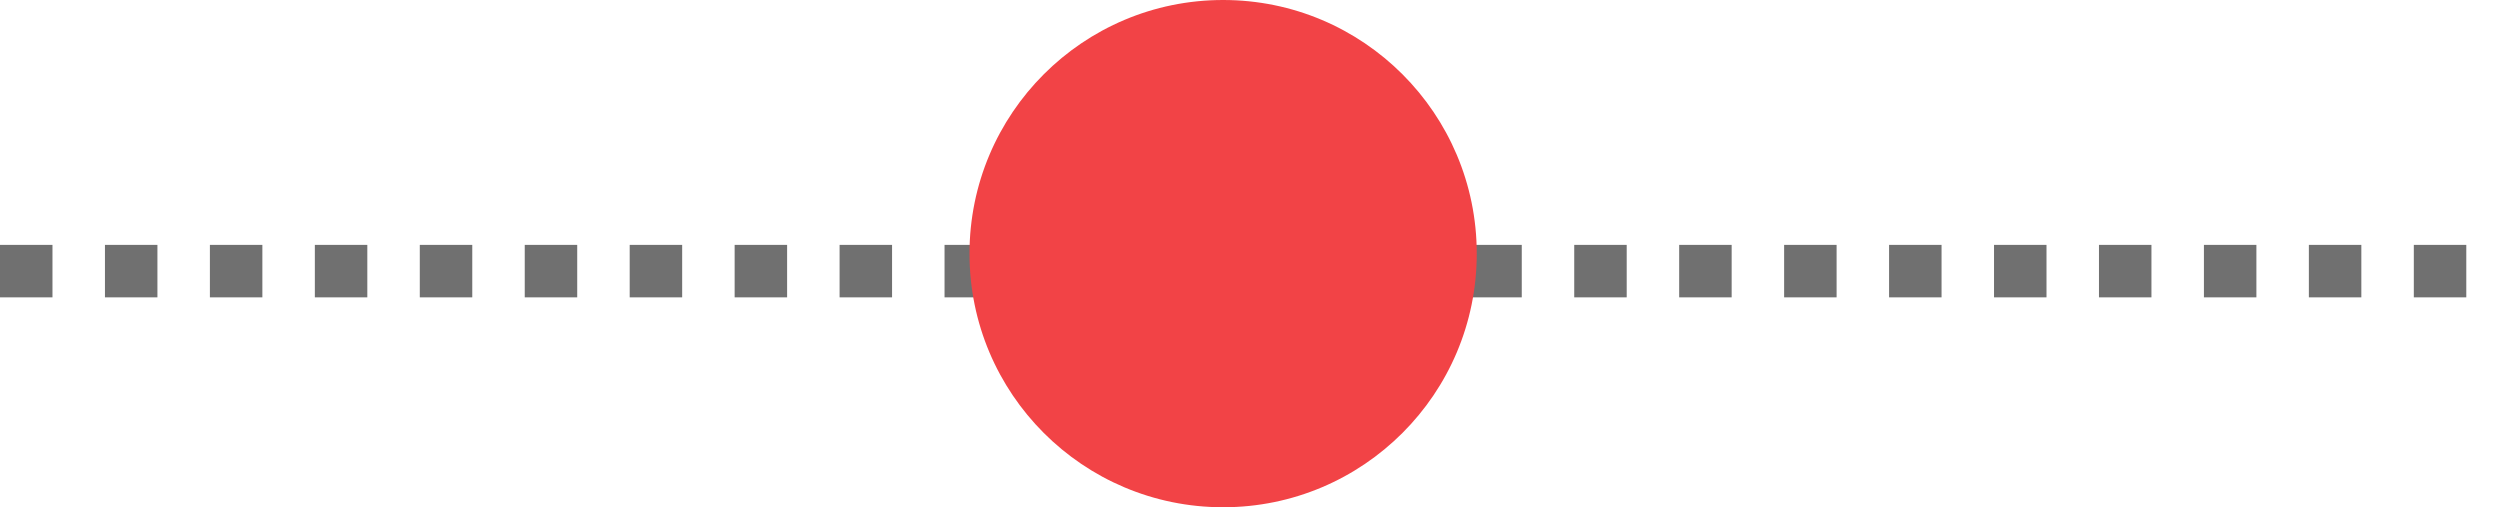
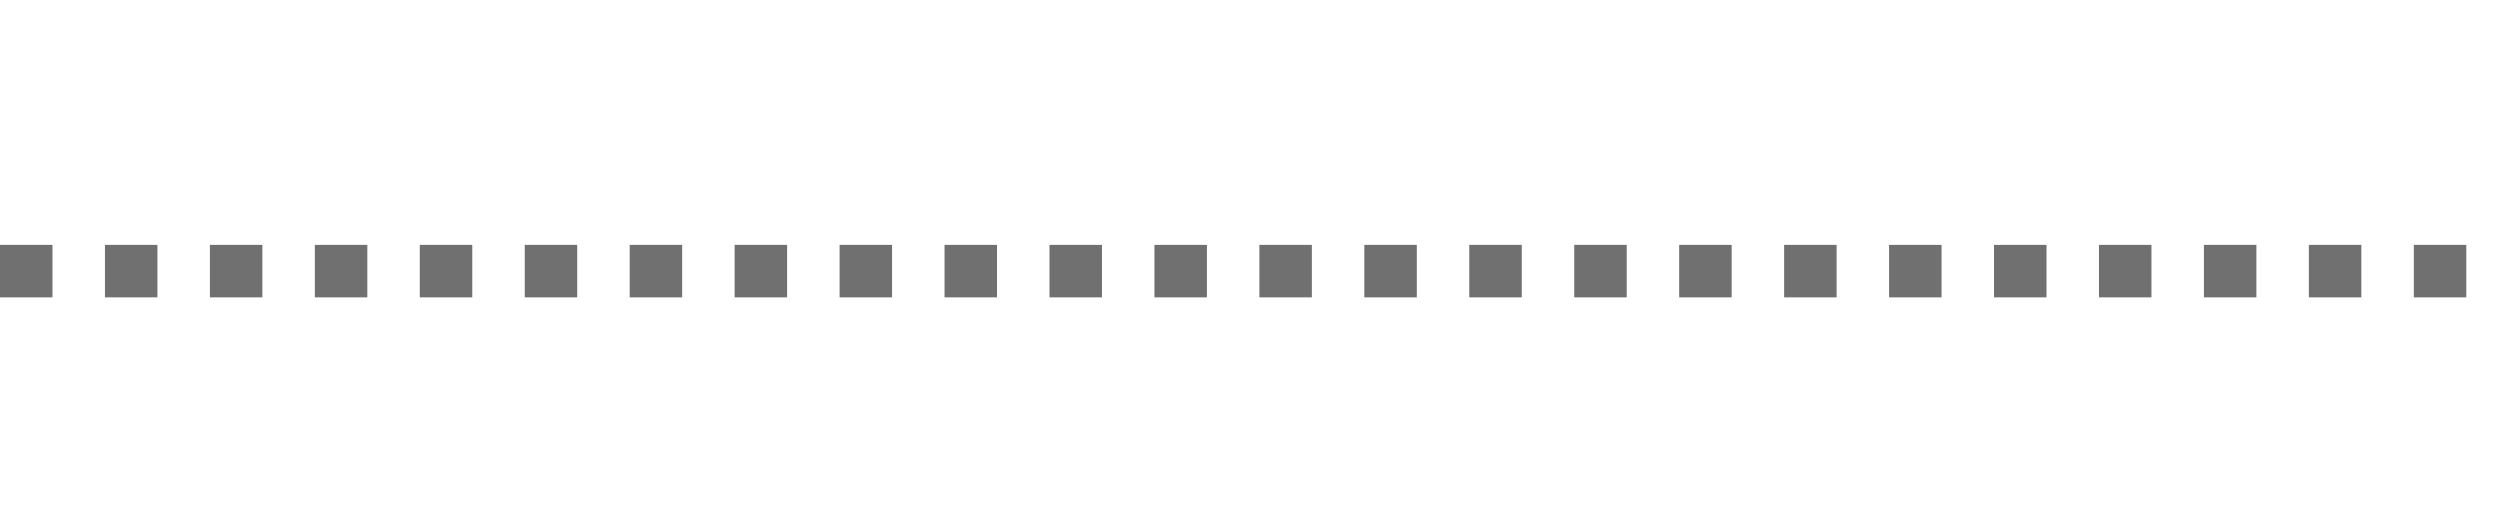
<svg xmlns="http://www.w3.org/2000/svg" width="142.927" height="29" viewBox="0 0 142.927 29">
  <g id="Group_153" data-name="Group 153" transform="translate(-890.573 -8962)">
    <line id="Line_45" data-name="Line 45" x2="142.927" transform="translate(890.573 8977.5)" fill="none" stroke="#707070" stroke-width="3" stroke-dasharray="3" />
-     <circle id="Ellipse_2" data-name="Ellipse 2" cx="14.5" cy="14.5" r="14.5" transform="translate(946 8962)" fill="#f24346" />
  </g>
</svg>